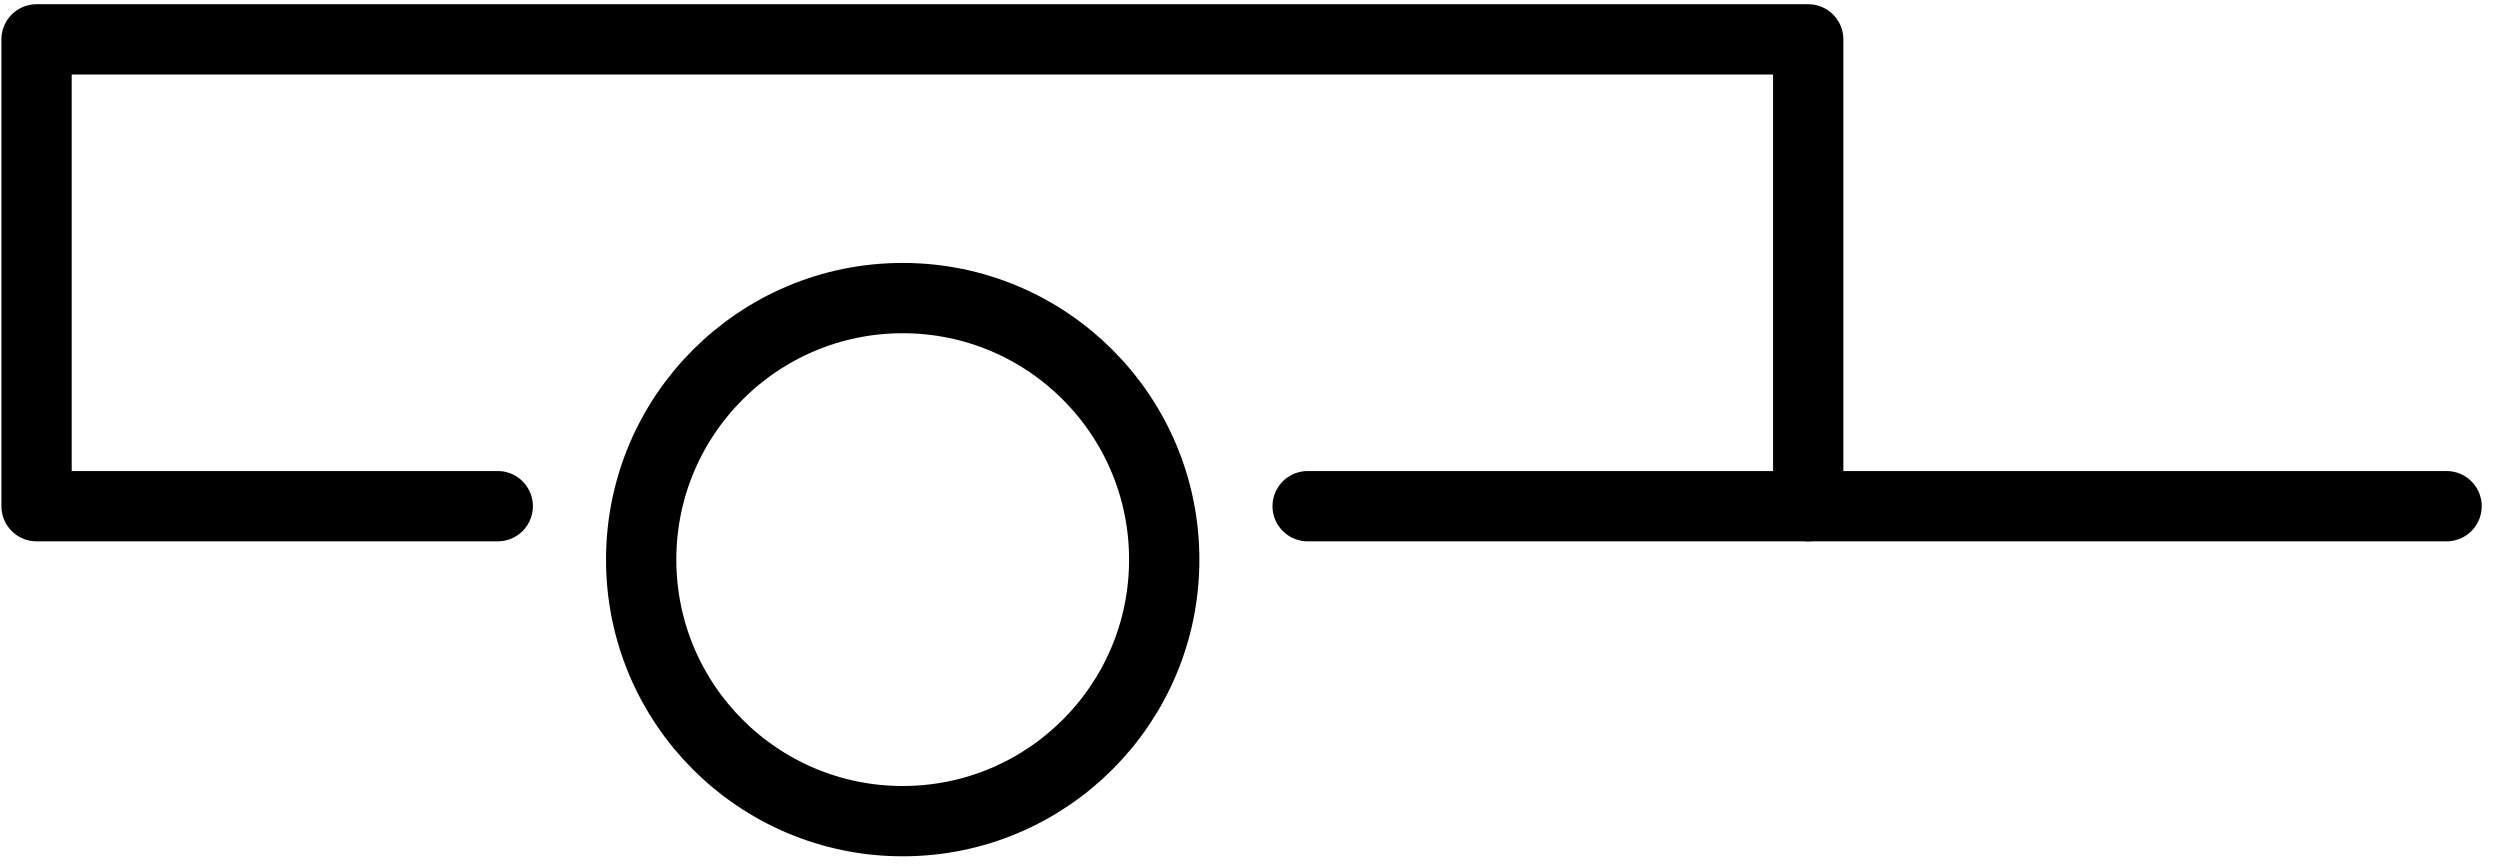
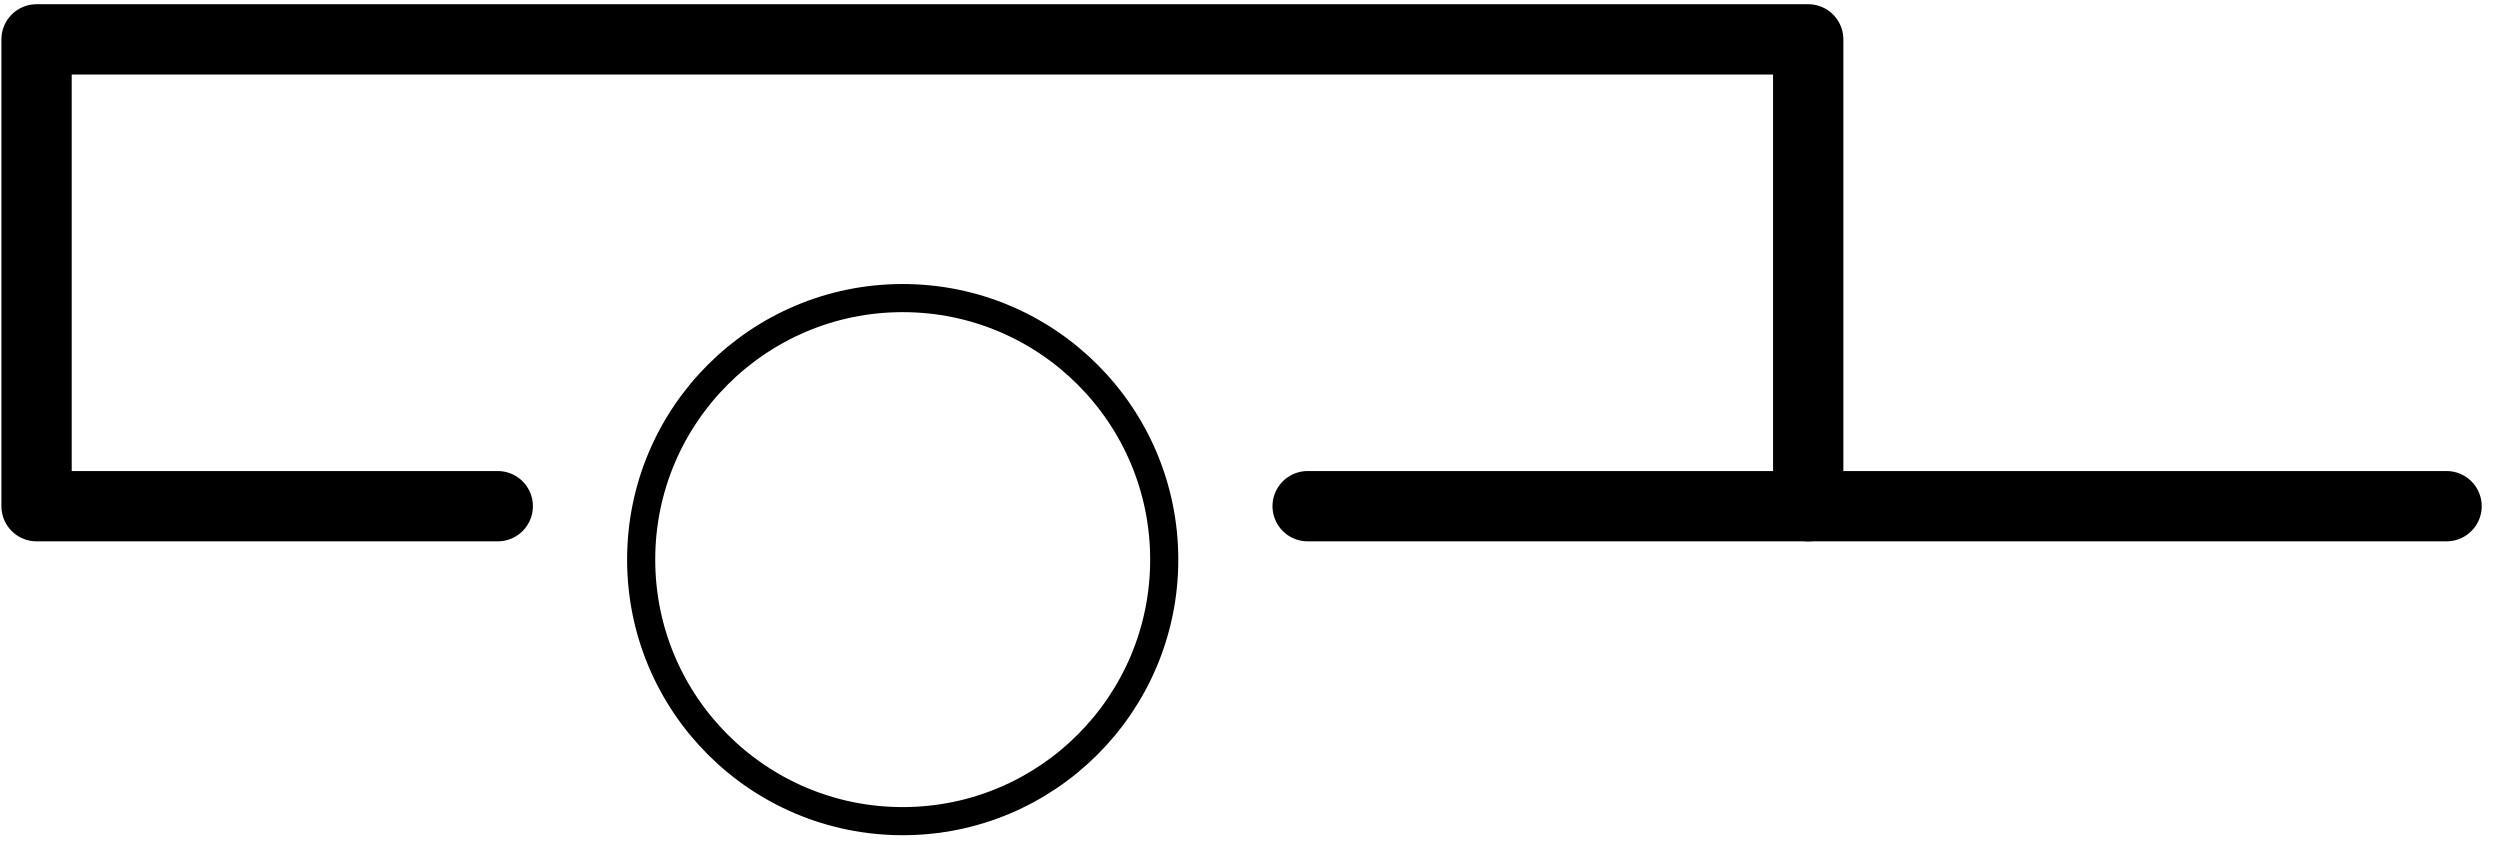
<svg xmlns="http://www.w3.org/2000/svg" viewBox="0 0 88.9 30.8">
  <circle cx="32.1" cy="19.9" r="9.3" fill="none" stroke="#000" stroke-miterlimit="10" />
  <path fill="none" stroke="#000" stroke-width="2.5" stroke-miterlimit="10" d="M17.7 18H1.3V1.4h63V18H46.5" stroke-linecap="round" stroke-linejoin="round" />
-   <circle cx="32.1" cy="19.9" r="9.3" fill="none" stroke="#000" stroke-width="2.5" stroke-miterlimit="10" />
  <path fill="none" stroke="#000" stroke-width="2.5" stroke-miterlimit="10" d="M87 18H64.3" stroke-linecap="round" />
</svg>